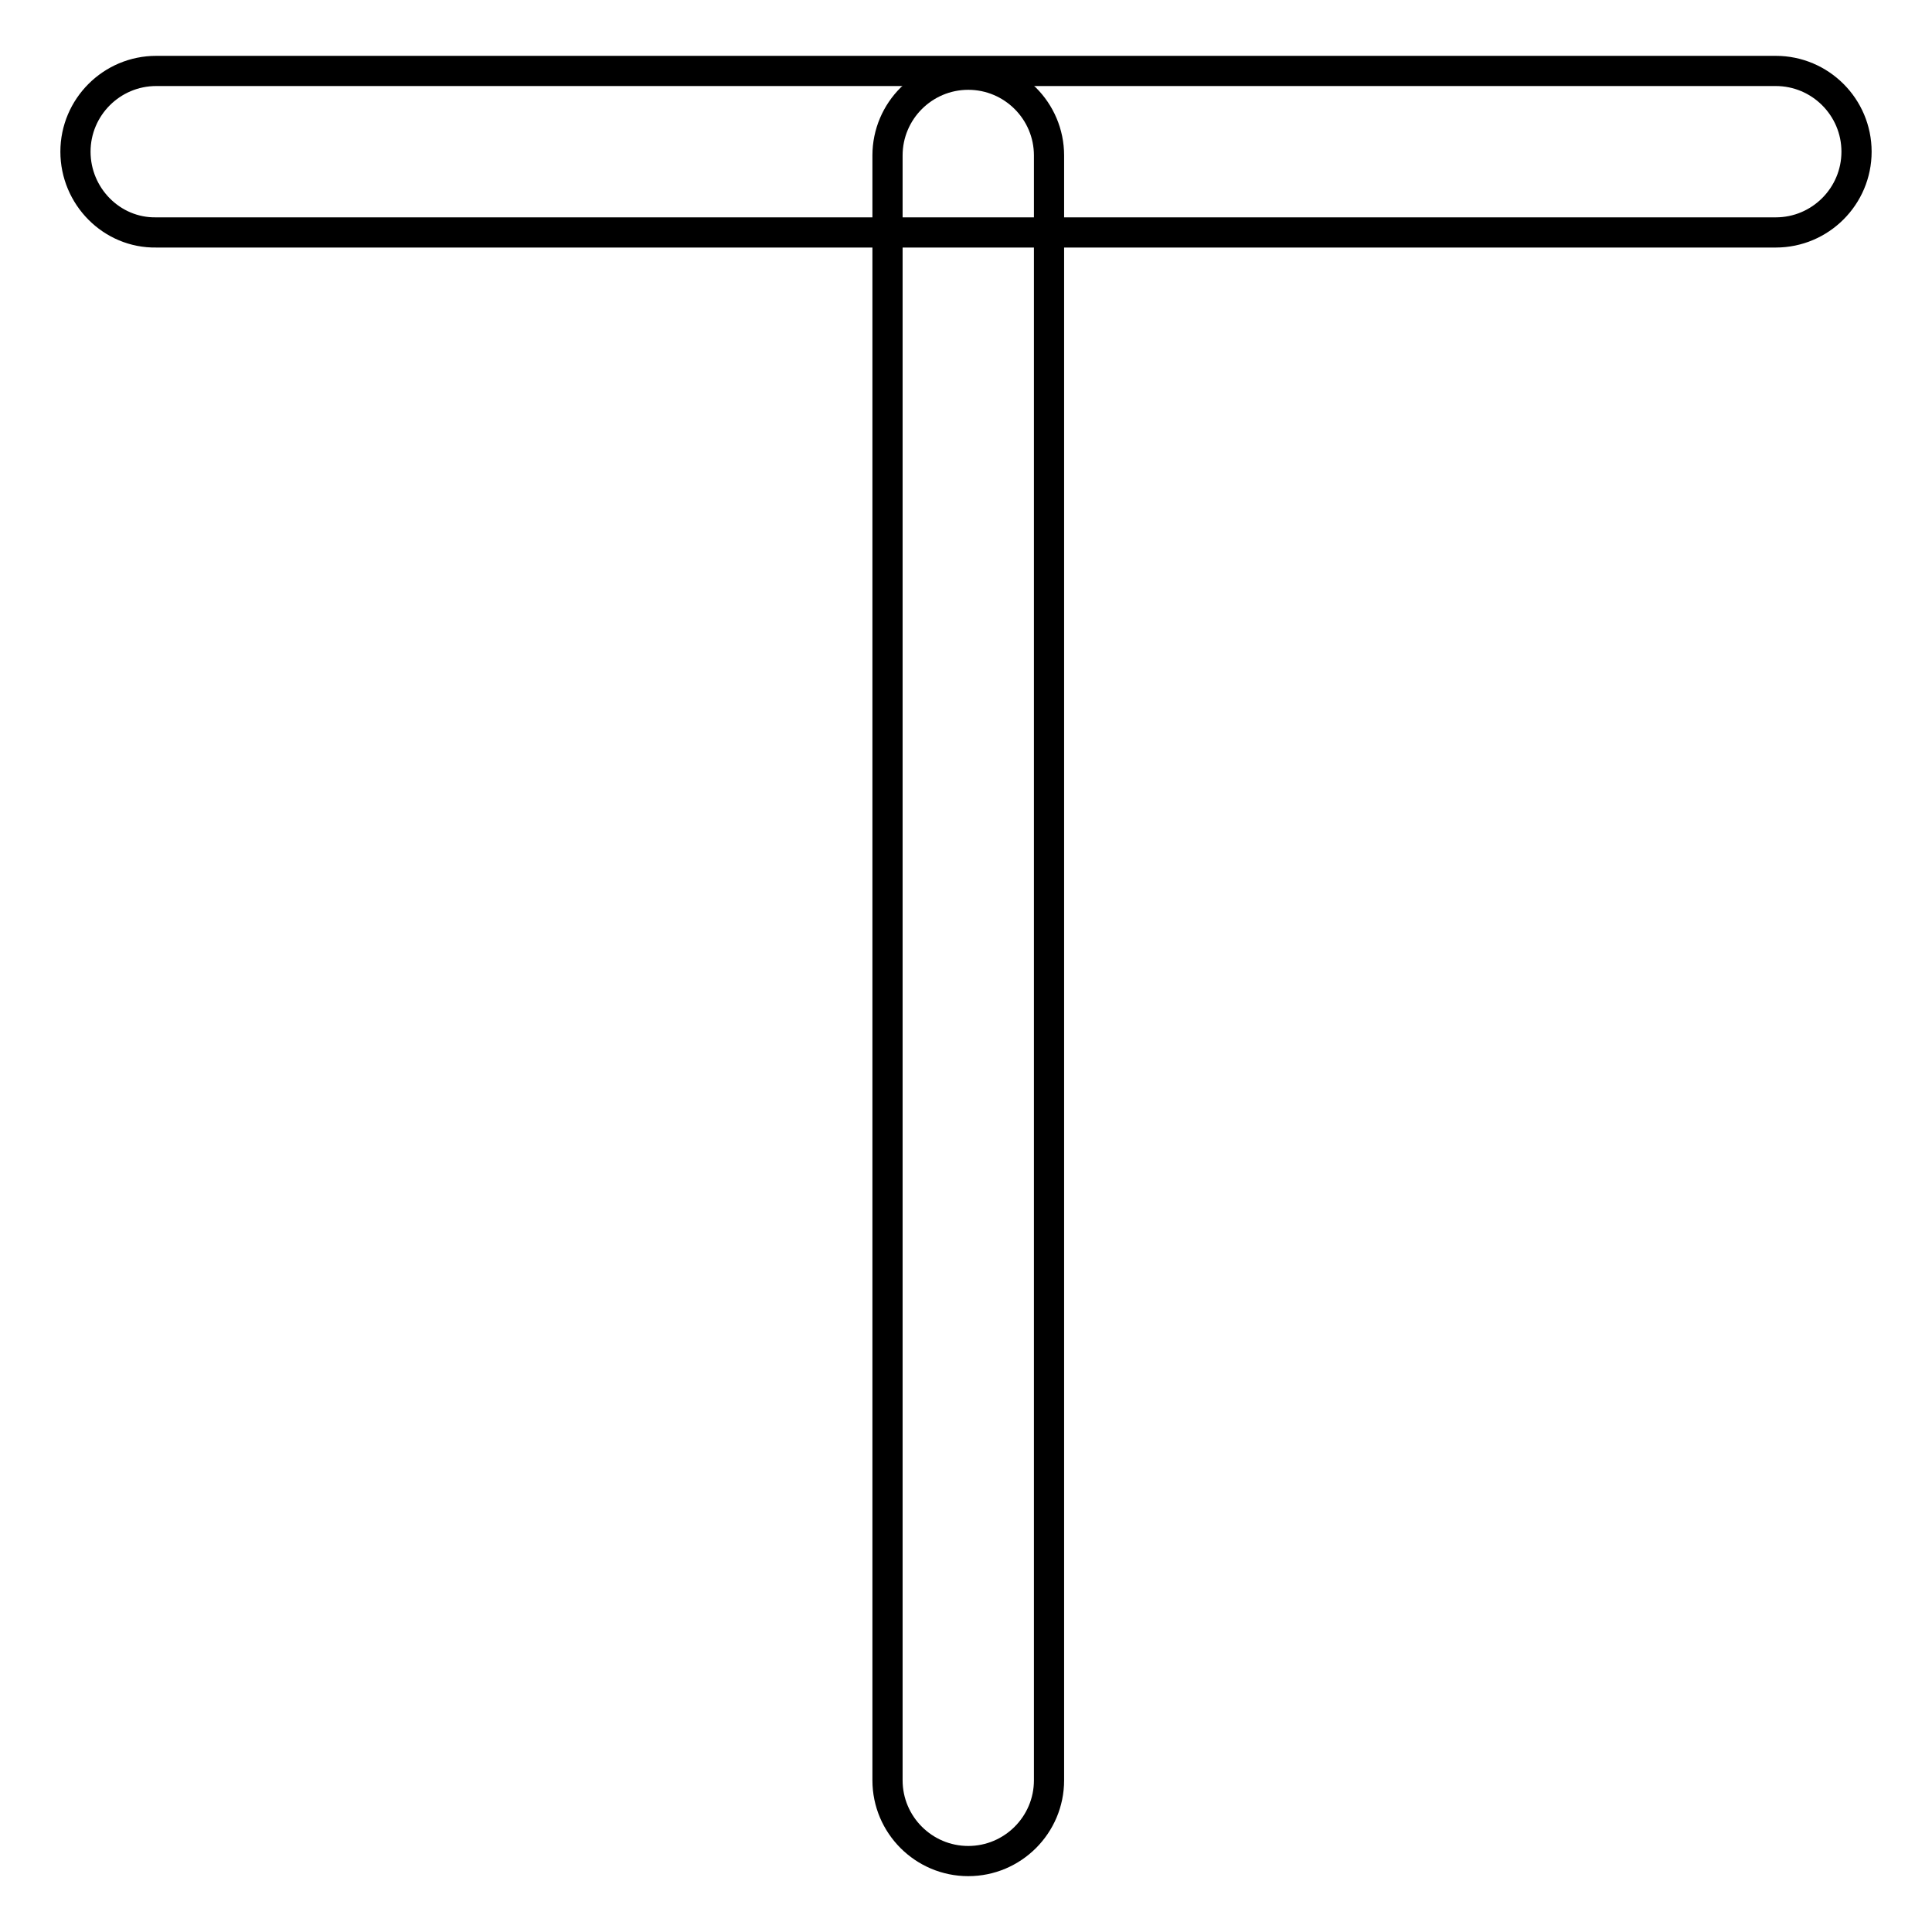
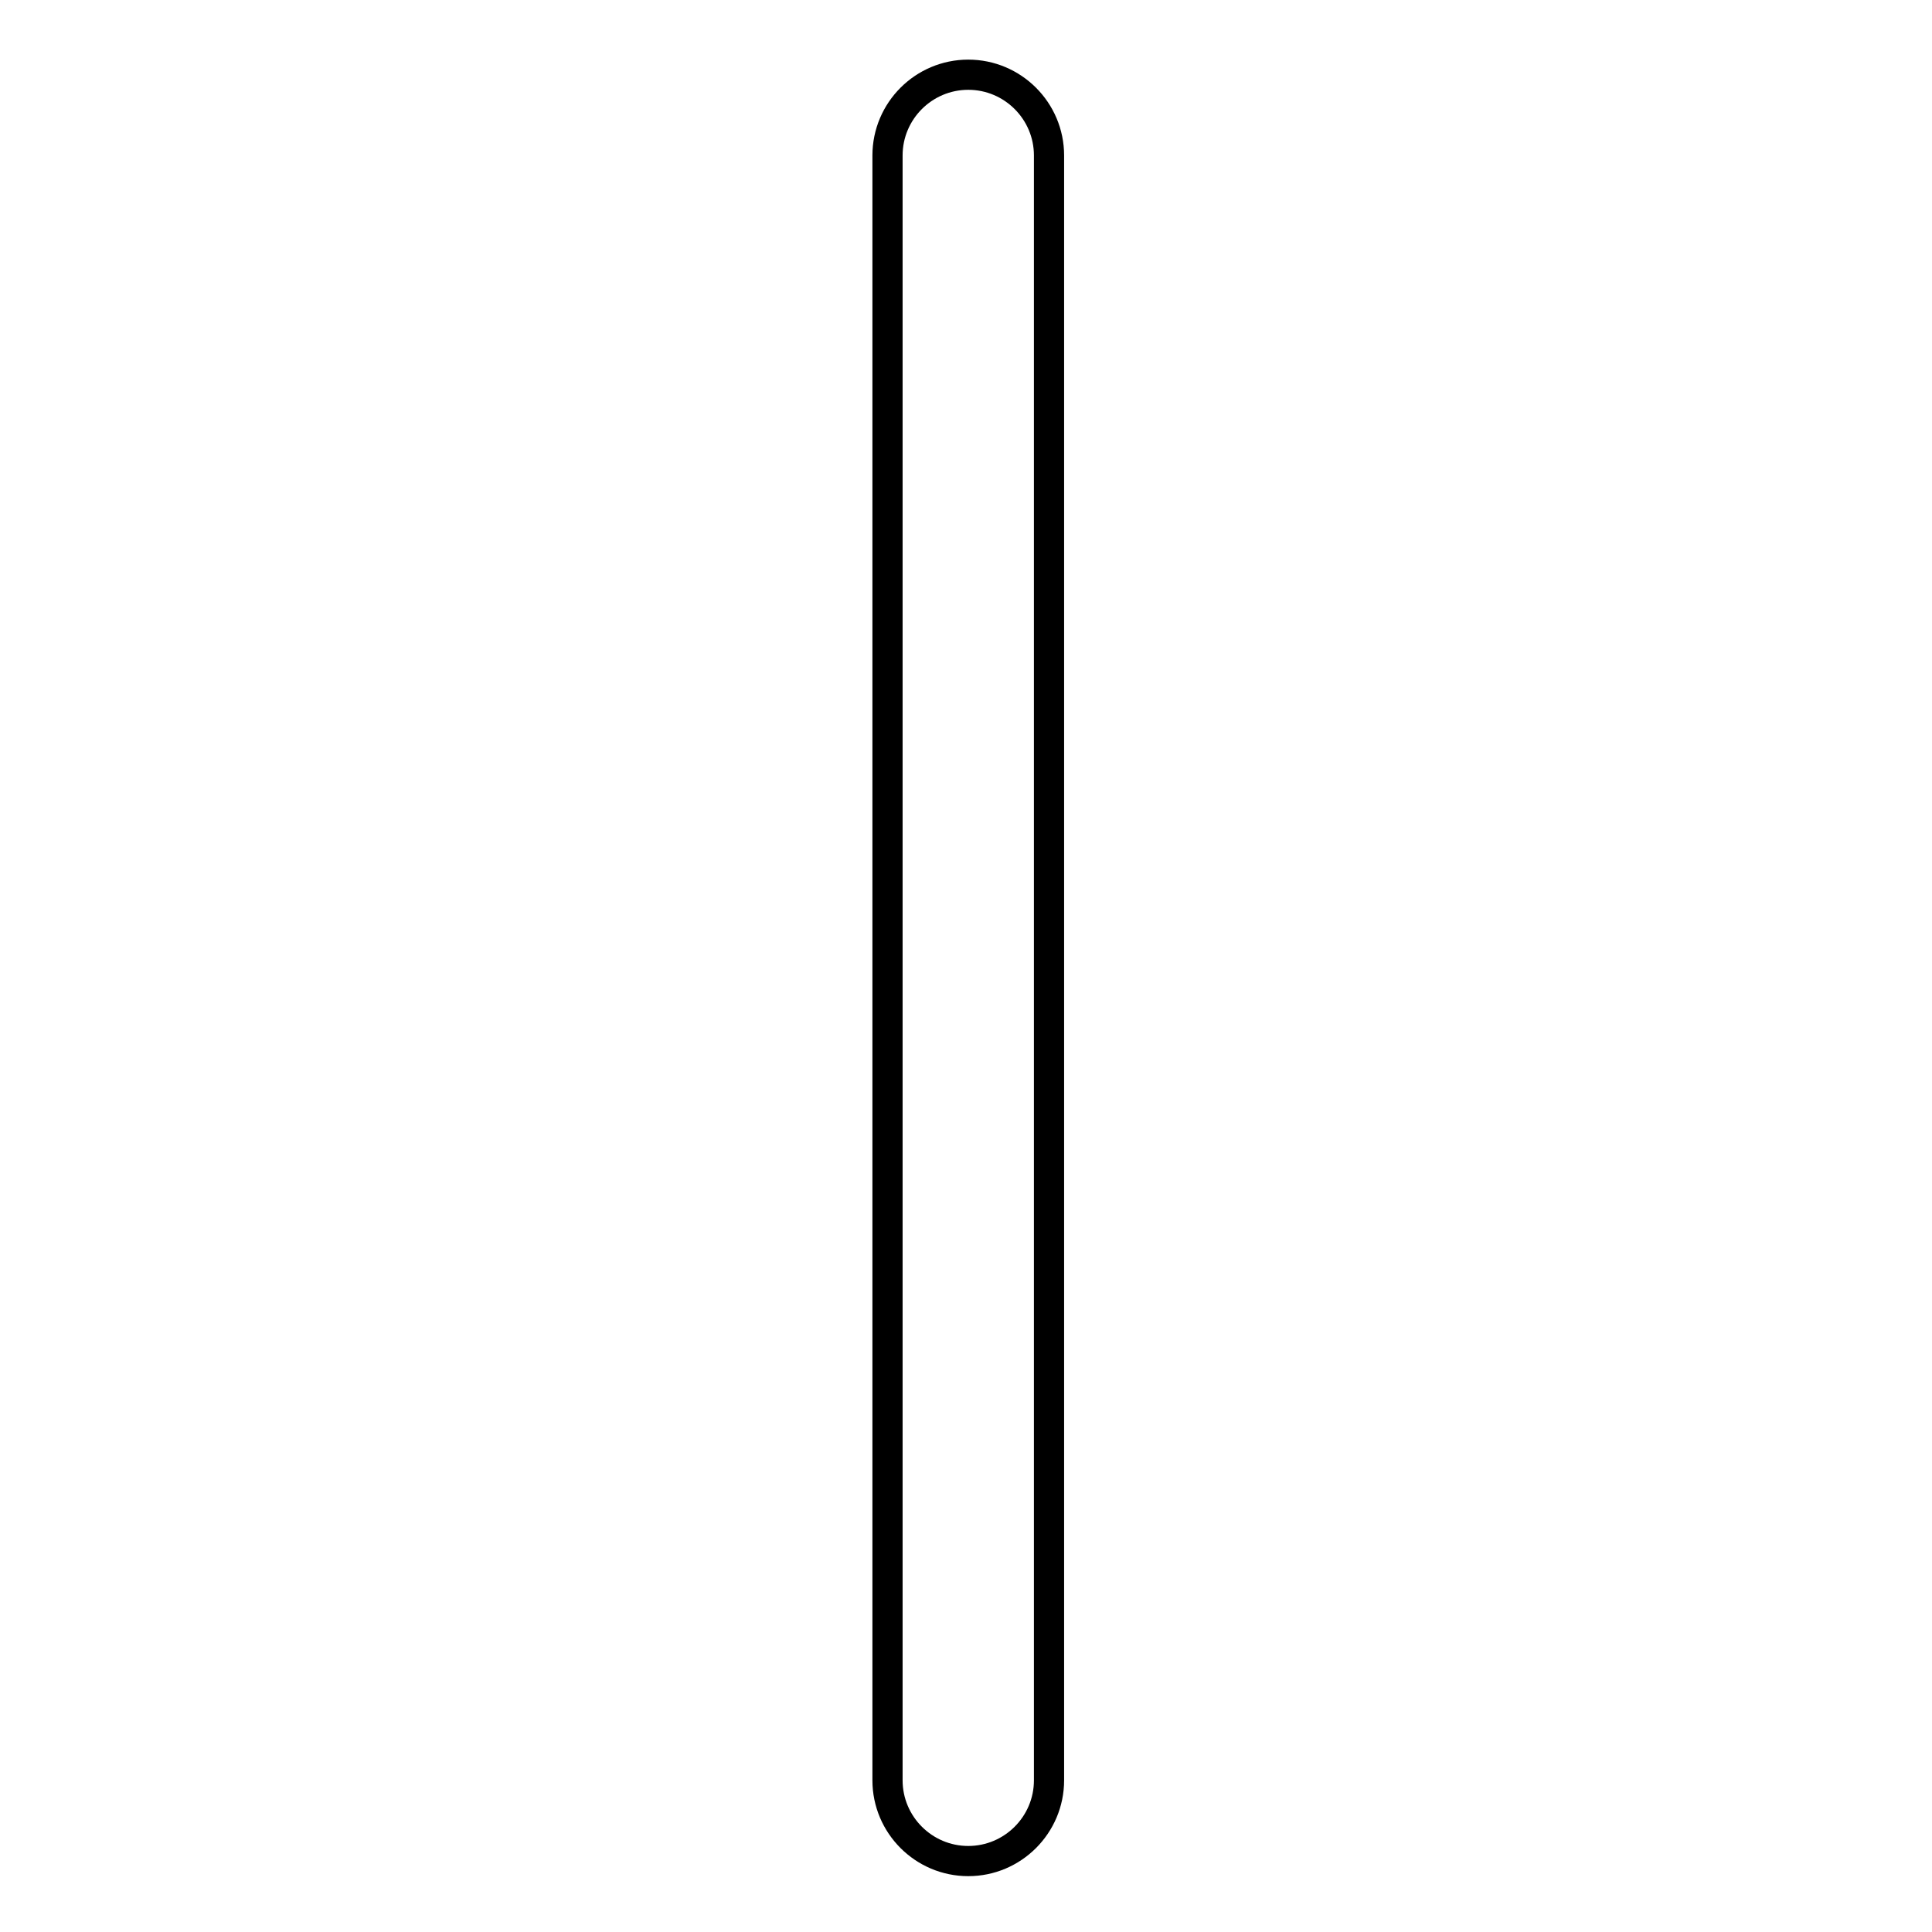
<svg xmlns="http://www.w3.org/2000/svg" version="1.1" x="0px" y="0px" viewBox="0 0 256 256" enable-background="new 0 0 256 256" xml:space="preserve">
  <g>
-     <path stroke-width="4" fill-opacity="0" stroke="#000000" d="M235.3,9.4c5.9,0,10.7,4.8,10.7,10.7s-4.8,10.7-10.7,10.7H20.7C14.8,30.9,10,26,10,20.1S14.8,9.4,20.7,9.4 H235.3z" />
    <path stroke-width="4" fill-opacity="0" stroke="#000000" d="M139,235.9c0,5.9-4.8,10.7-10.7,10.7s-10.7-4.8-10.7-10.7V20.6c0-5.9,4.8-10.7,10.7-10.7S139,14.7,139,20.6 V235.9z" />
  </g>
</svg>